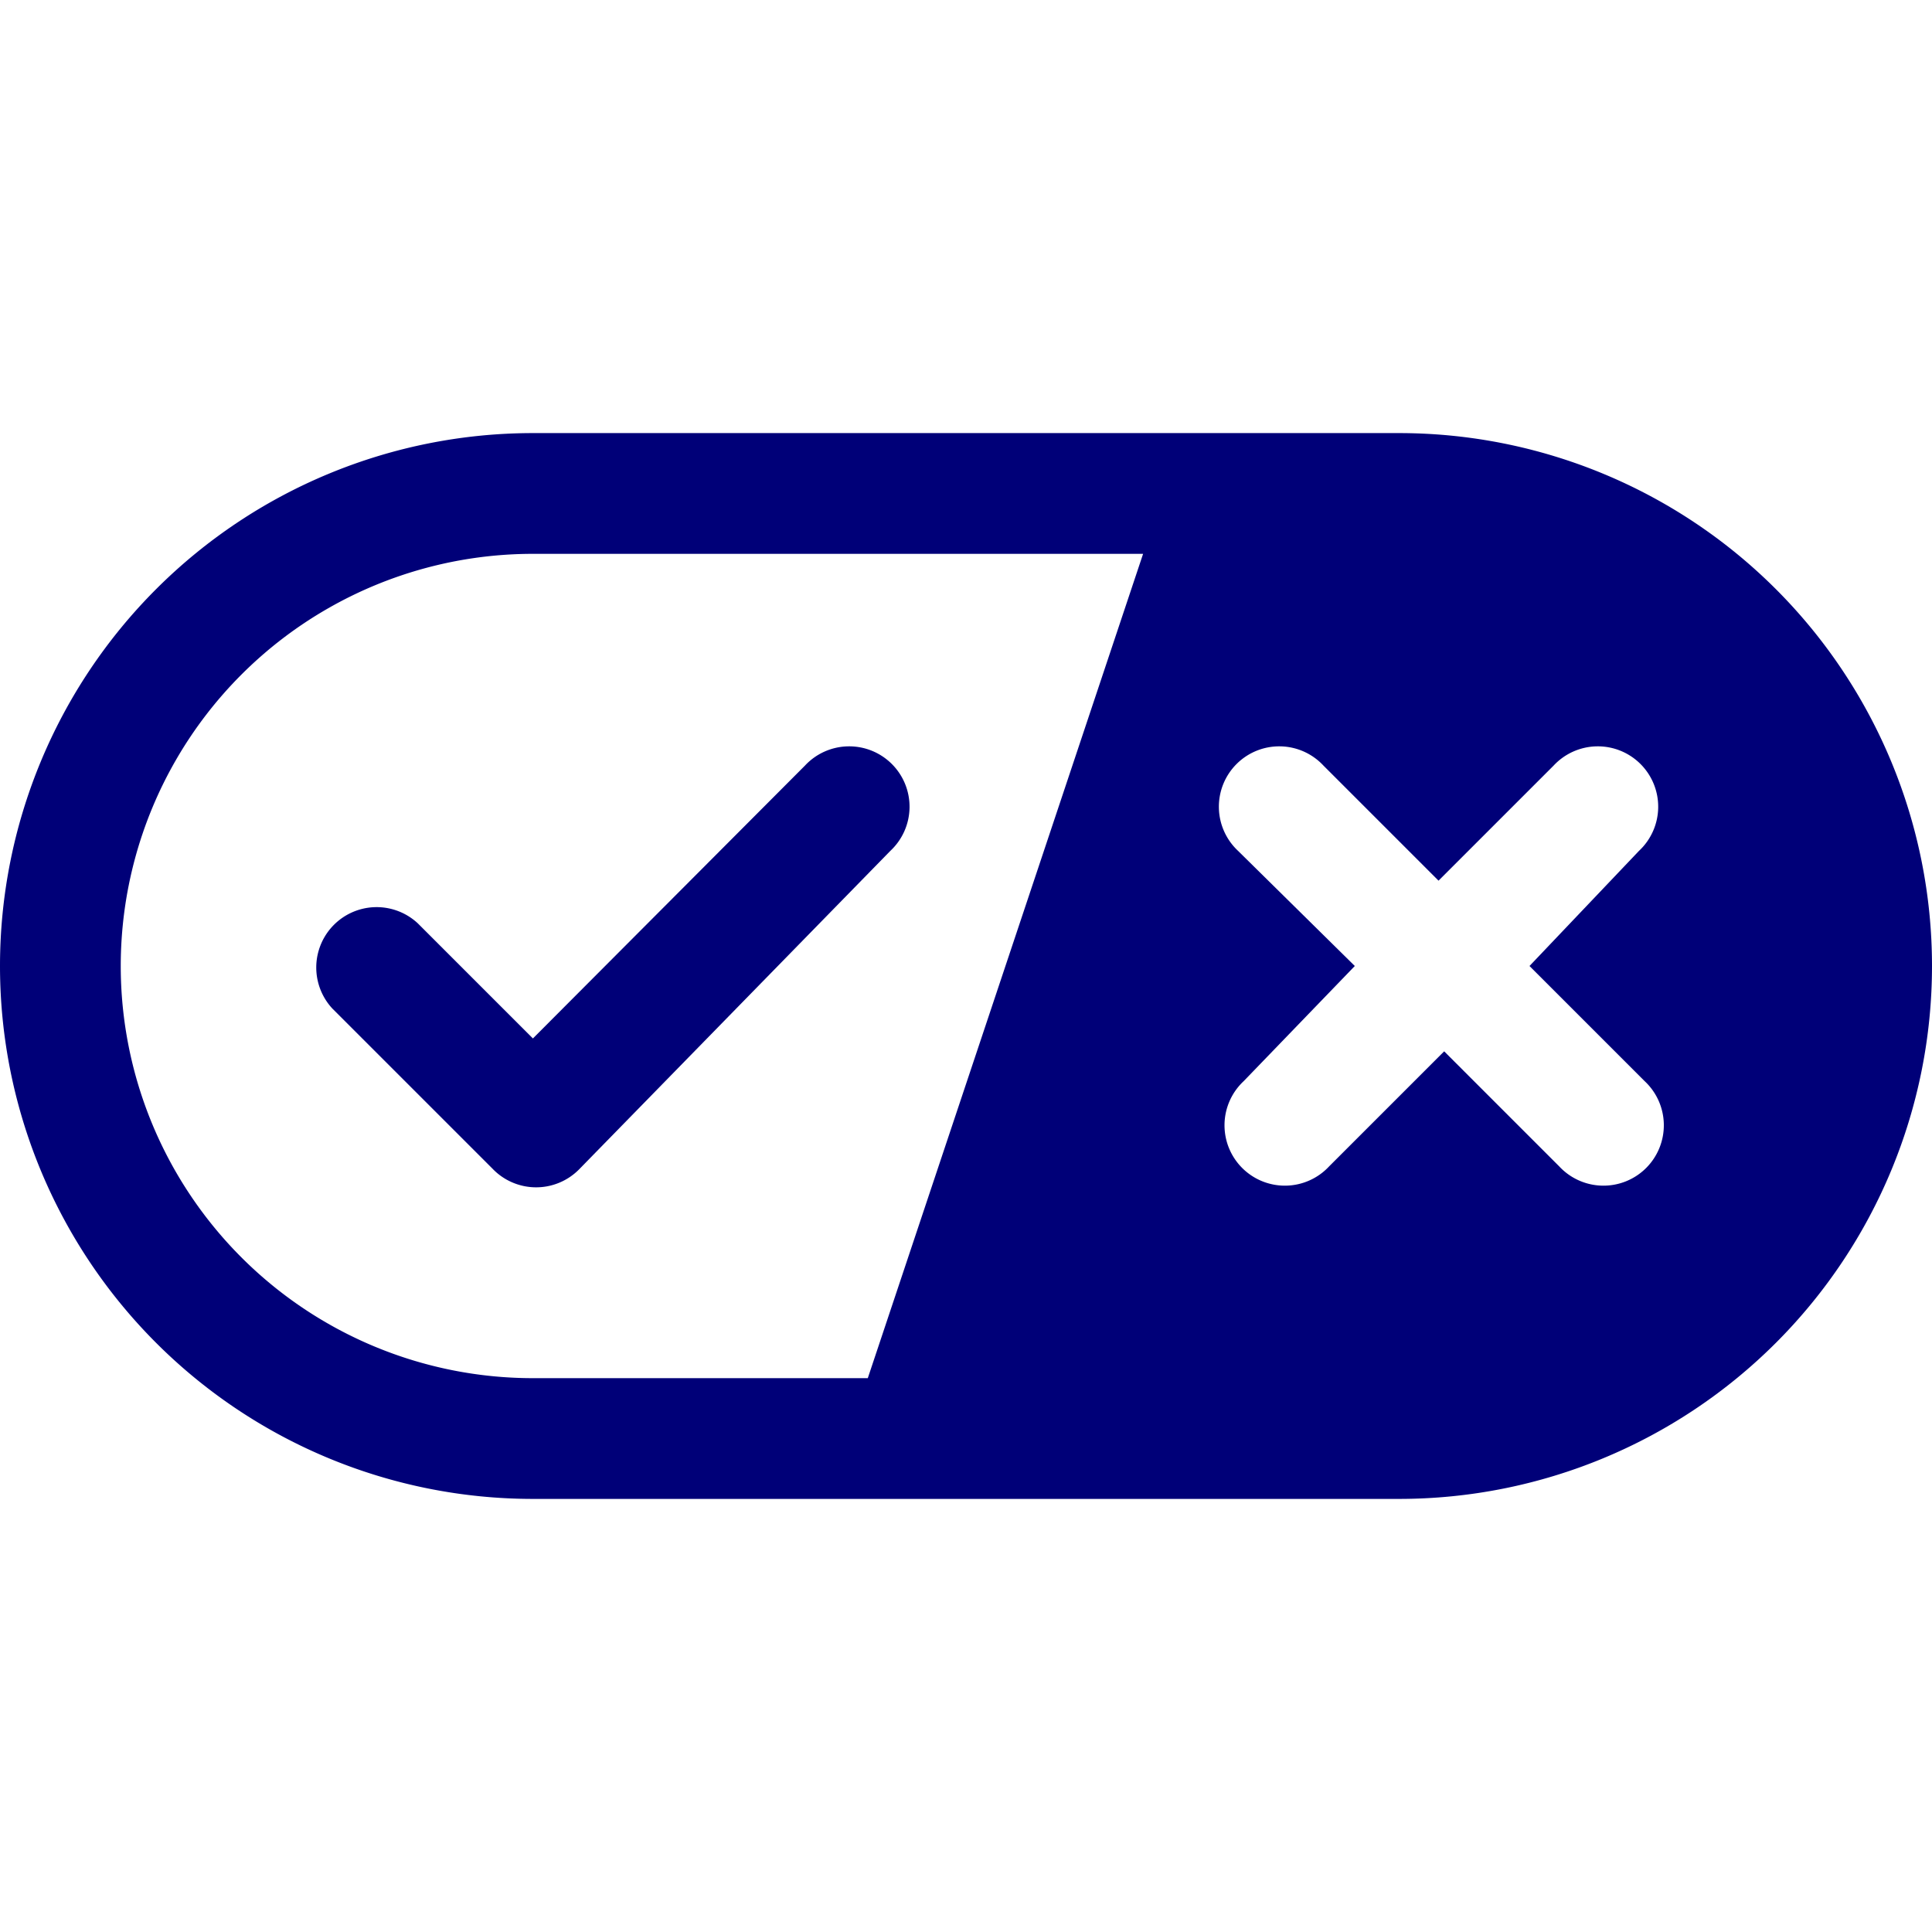
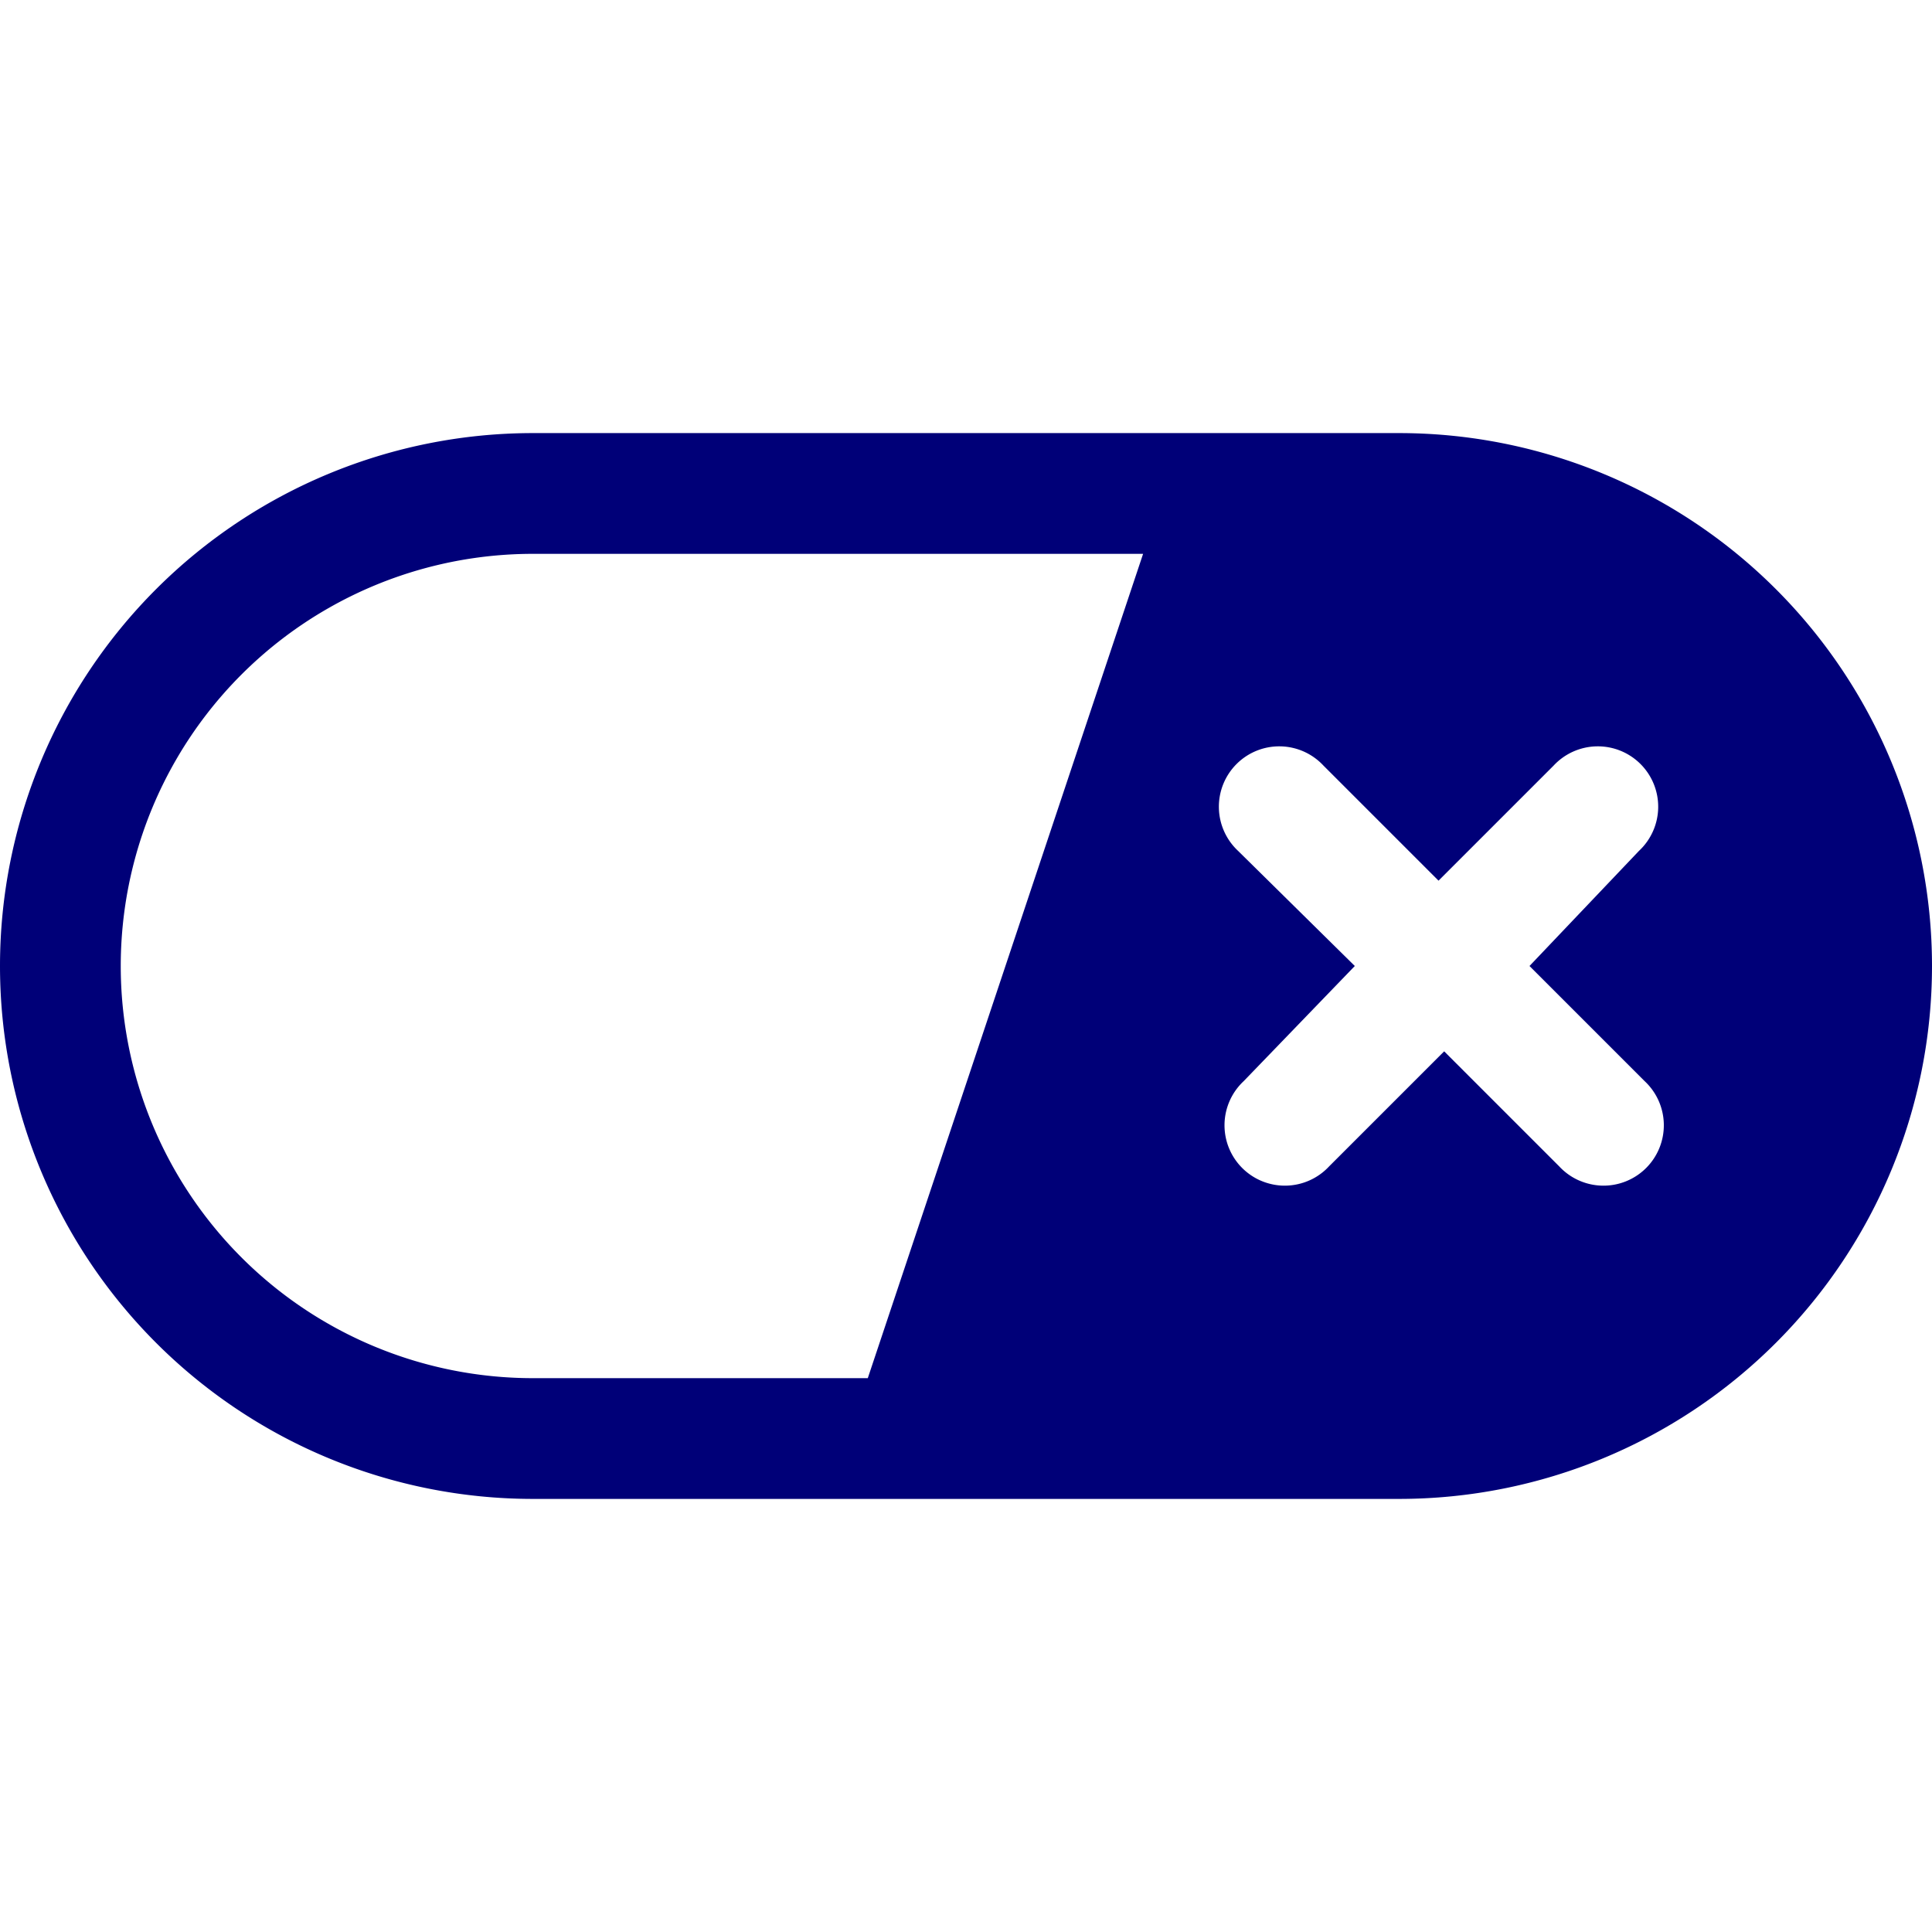
<svg xmlns="http://www.w3.org/2000/svg" viewBox="0 0 24 24" id="Ccpa-Opt-Out-1--Streamline-Ultimate" height="24" width="24">
  <desc>Ccpa Opt Out 1 Streamline Icon: https://streamlinehq.com</desc>
  <g>
-     <path d="M17.38 5.38H6.62a6.62 6.62 0 0 0 0 13.24h10.76a6.62 6.62 0 0 0 0 -13.24Zm-2 5.19a0.75 0.75 0 1 1 1.06 -1.06l1.43 1.43 1.43 -1.43a0.75 0.75 0 1 1 1.06 1.06L19 12l1.43 1.43a0.75 0.75 0 1 1 -1.06 1.06l-1.43 -1.43 -1.43 1.43a0.75 0.75 0 1 1 -1.06 -1.06L16.83 12ZM1.5 12a5.12 5.12 0 0 1 5.12 -5.12h7.58l-3.42 10.24H6.62A5.12 5.12 0 0 1 1.5 12Z" fill="#000078" stroke-width="1" />
-     <path d="M11.06 10.57A0.75 0.75 0 1 0 10 9.51L6.62 12.9l-1.43 -1.43a0.75 0.75 0 0 0 -1.06 1.06l2 2a0.75 0.75 0 0 0 1.06 0Z" fill="#000078" stroke-width="1" />
+     <path d="M17.38 5.38H6.62a6.62 6.62 0 0 0 0 13.24h10.76a6.62 6.62 0 0 0 0 -13.24Zm-2 5.19a0.75 0.75 0 1 1 1.06 -1.06l1.43 1.43 1.43 -1.43a0.75 0.75 0 1 1 1.06 1.06L19 12l1.43 1.43a0.75 0.75 0 1 1 -1.06 1.06l-1.43 -1.43 -1.43 1.43a0.75 0.75 0 1 1 -1.06 -1.06L16.83 12M1.5 12a5.12 5.12 0 0 1 5.12 -5.12h7.58l-3.42 10.24H6.62A5.12 5.12 0 0 1 1.5 12Z" fill="#000078" stroke-width="1" />
  </g>
</svg>